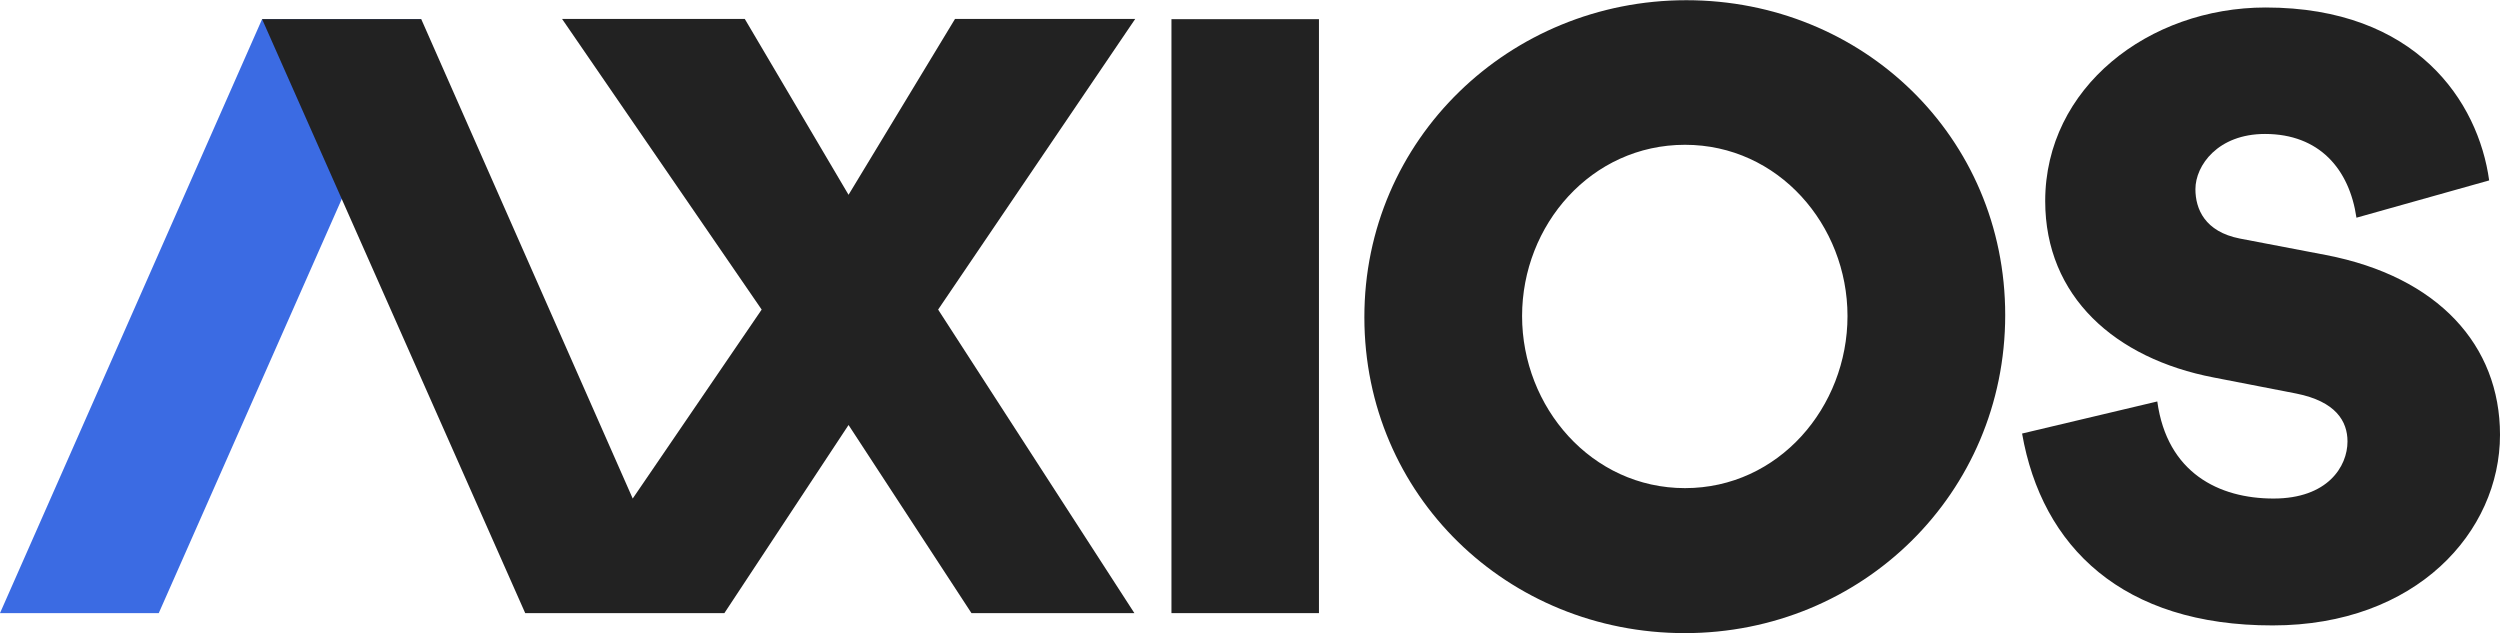
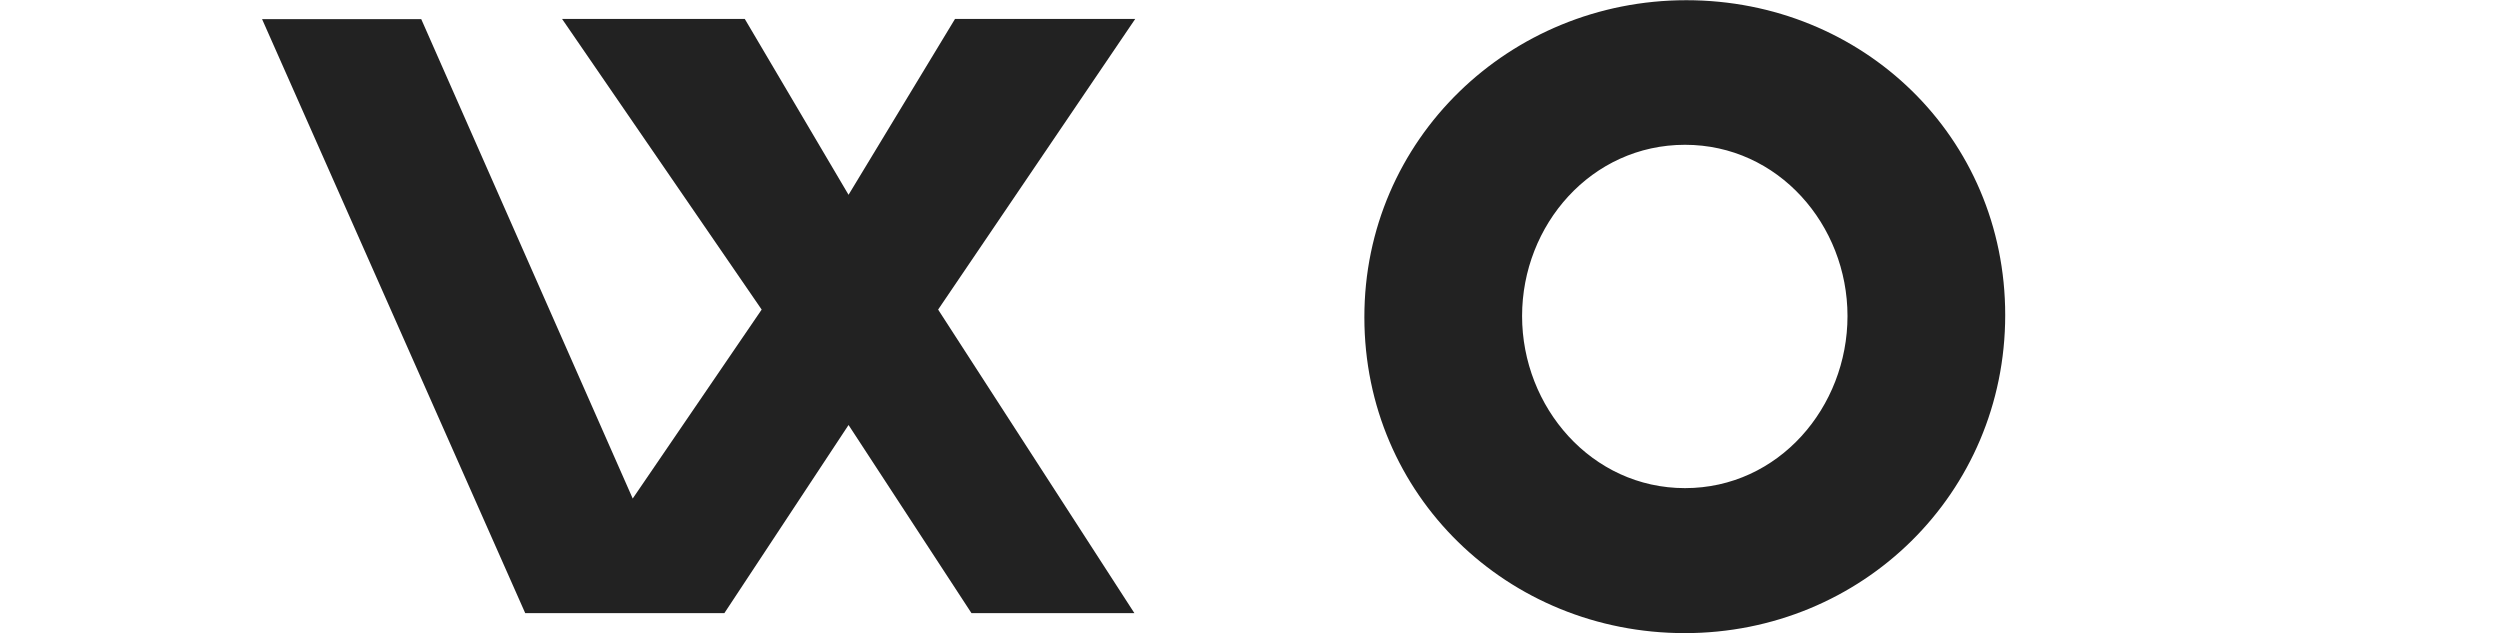
<svg xmlns="http://www.w3.org/2000/svg" viewBox="0 0 1200 303.8" width="1200" height="304">
  <g fill="#222">
-     <path d="m633.1 9.1v285.1h-70.8v-285.1z" />
    <path d="m809.4 0c84.8 0 153.1 65.7 153.1 151.1 0 85.7-68.8 152.7-153.8 152.7s-153.8-66.1-153.8-151.6c-.1-85.4 69.7-152.2 154.5-152.2zm-.6 234.2c45 0 78-38.9 78-82.6s-33.2-82.2-78-82.2c-45 0-78.2 38.5-78.2 82.2s33.3 82.6 78.2 82.6z" />
-     <path d="m970.6 208 64.9-15.4c4.7 34.3 29.6 46.6 55.8 46.6 26 0 35.5-15.4 35.5-27.4 0-9.7-5.6-19.2-24.6-23l-39.6-7.7c-47.4-9.1-80.9-38.9-80.9-84.7 0-54.5 49.7-92.9 105.8-92.9 72.3 0 102.1 45.2 107.3 83l-63.7 17.9c-3.4-23.3-17.8-40.2-43.9-40.2-22.6 0-33.4 15.1-33.4 26.5 0 9.5 4.5 20.4 21.3 23.7l41.3 7.9c54 10.4 83.6 43.4 83.6 86.3 0 46.6-40.2 91.5-109.1 91.5-72.1.1-110.8-37.7-120.3-92.1z" />
  </g>
-   <path d="m76.2 294.2h-76.2l125.8-285.1h76.4z" fill="#3b6be3" />
  <path d="m450.3 148.5 94.6-139.5h-86.5l-51.1 84.4-49.8-84.4h-87.7l95.8 139.5-61.9 90.7-101.5-230.1h-76.4l126.3 285.1h95.6l59.6-90.3 59 90.3h78.2z" fill="#222" />
</svg>